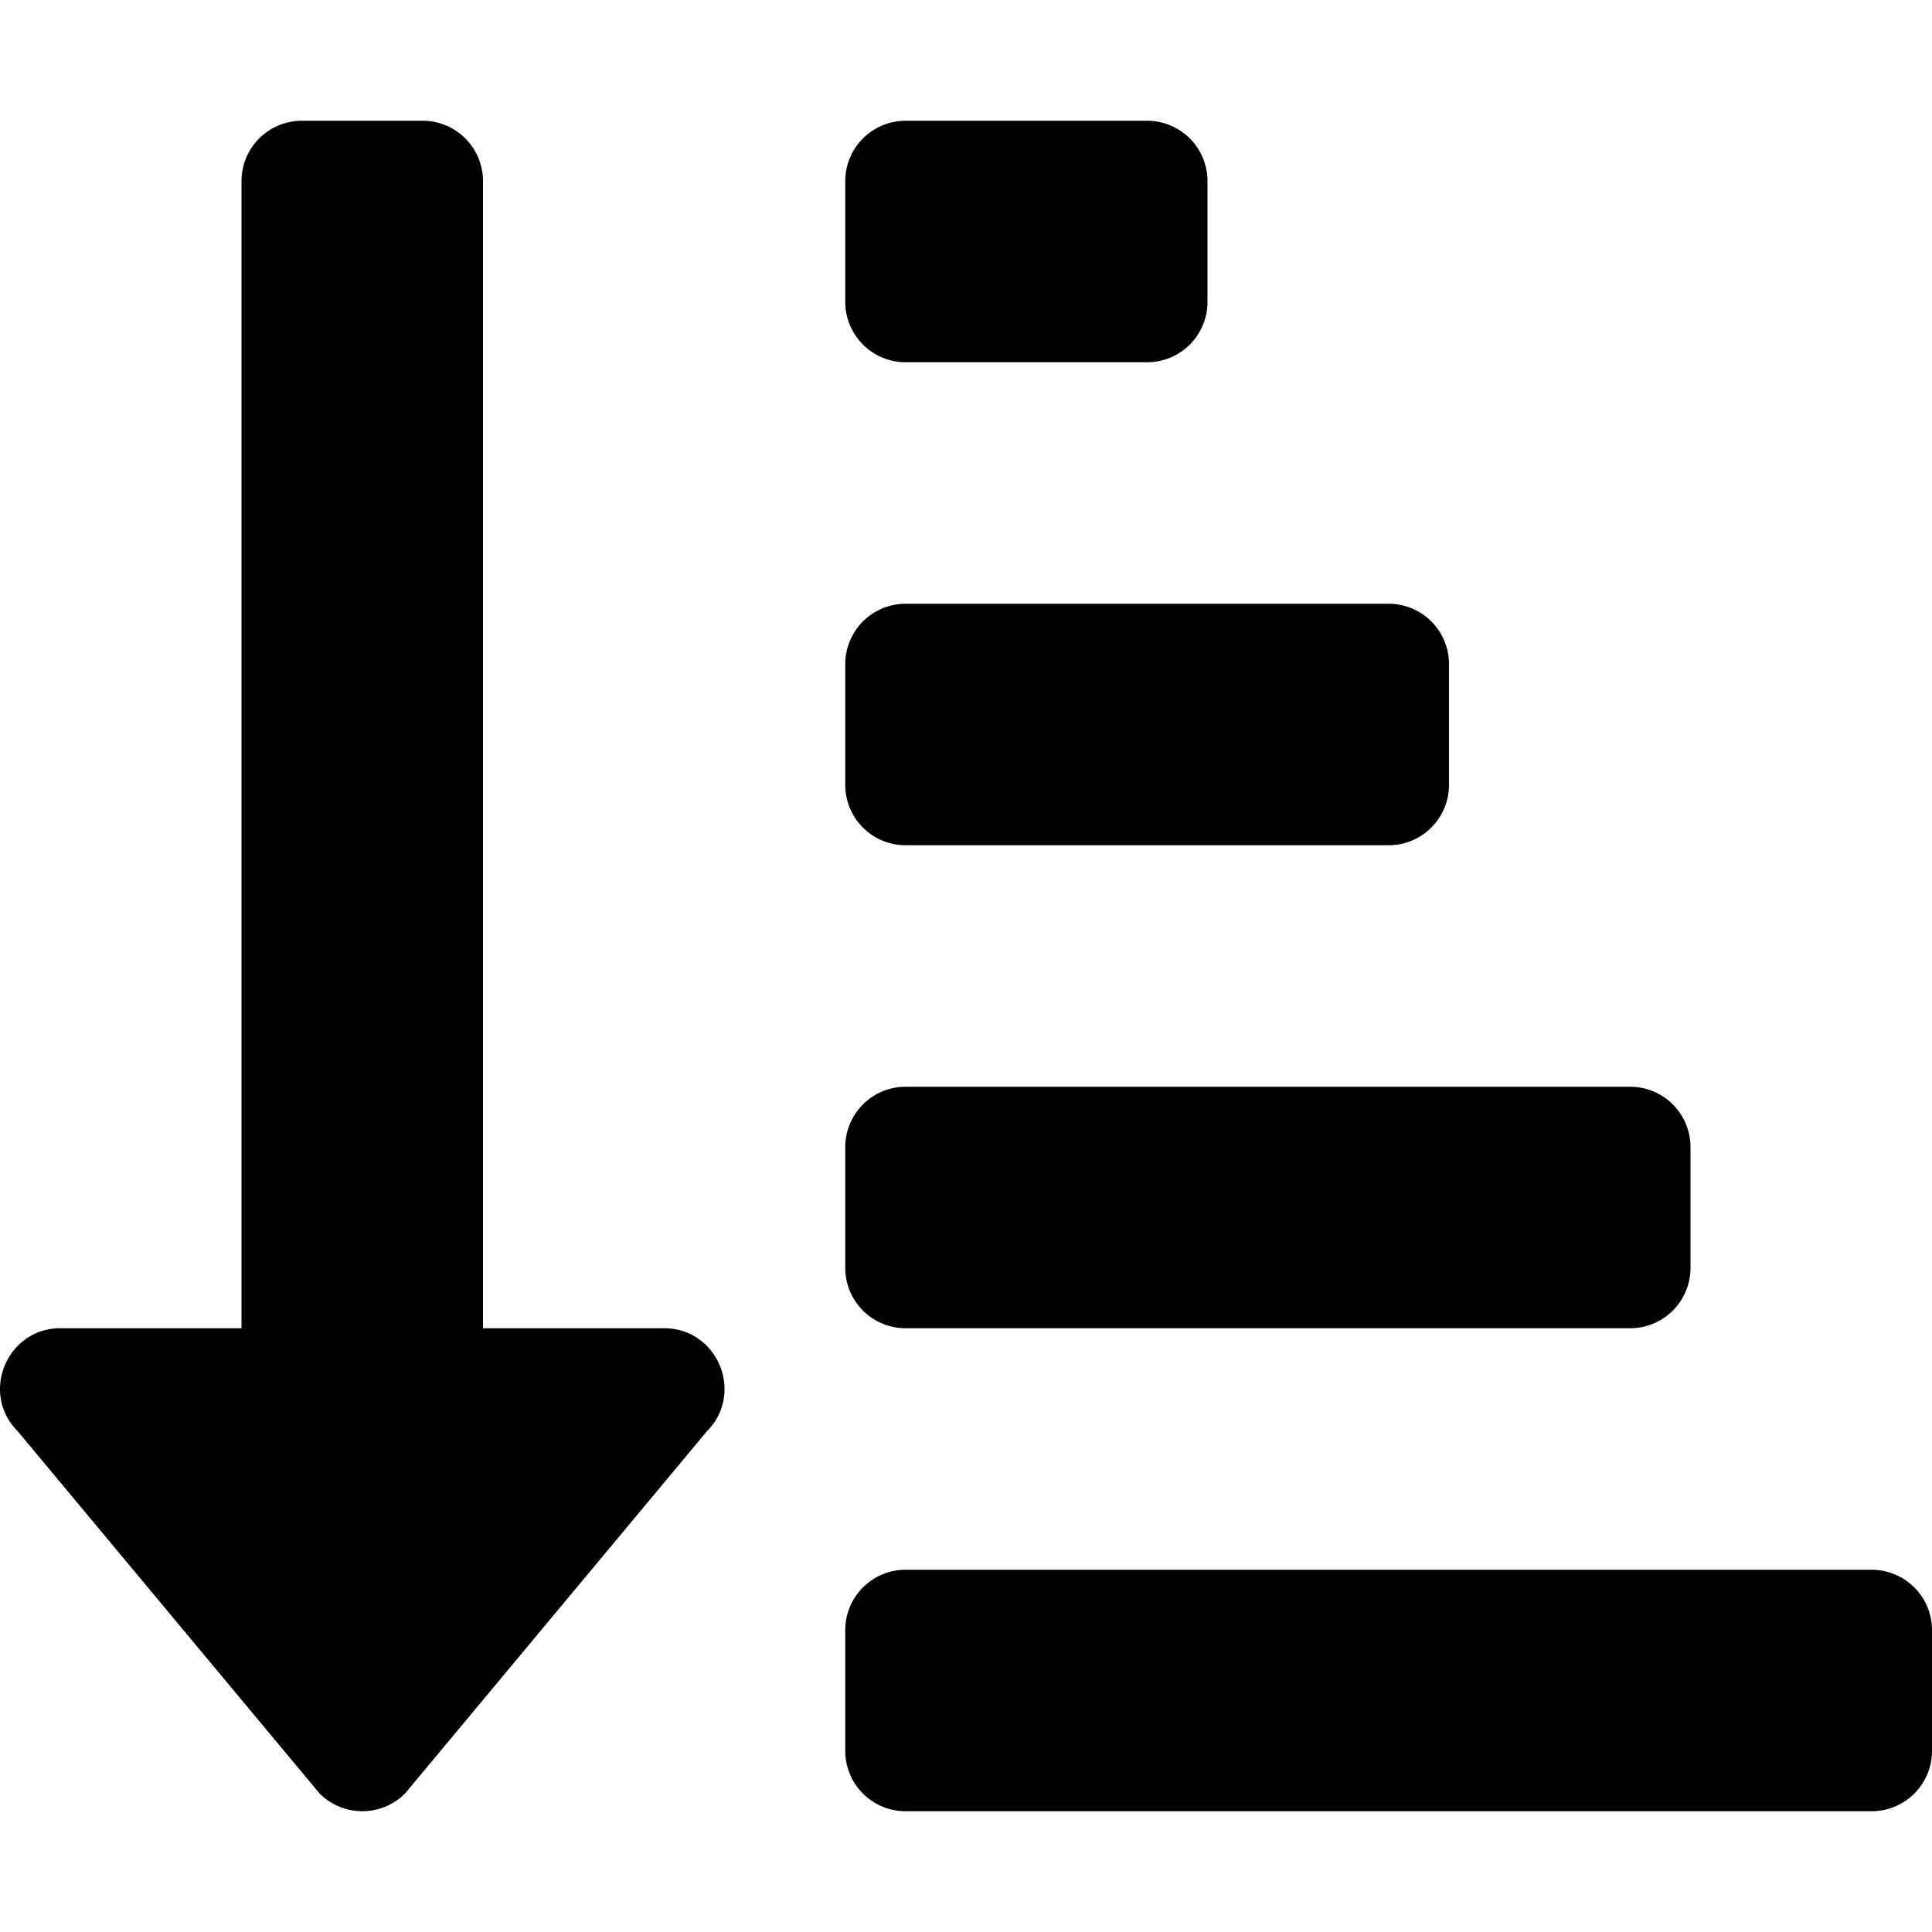
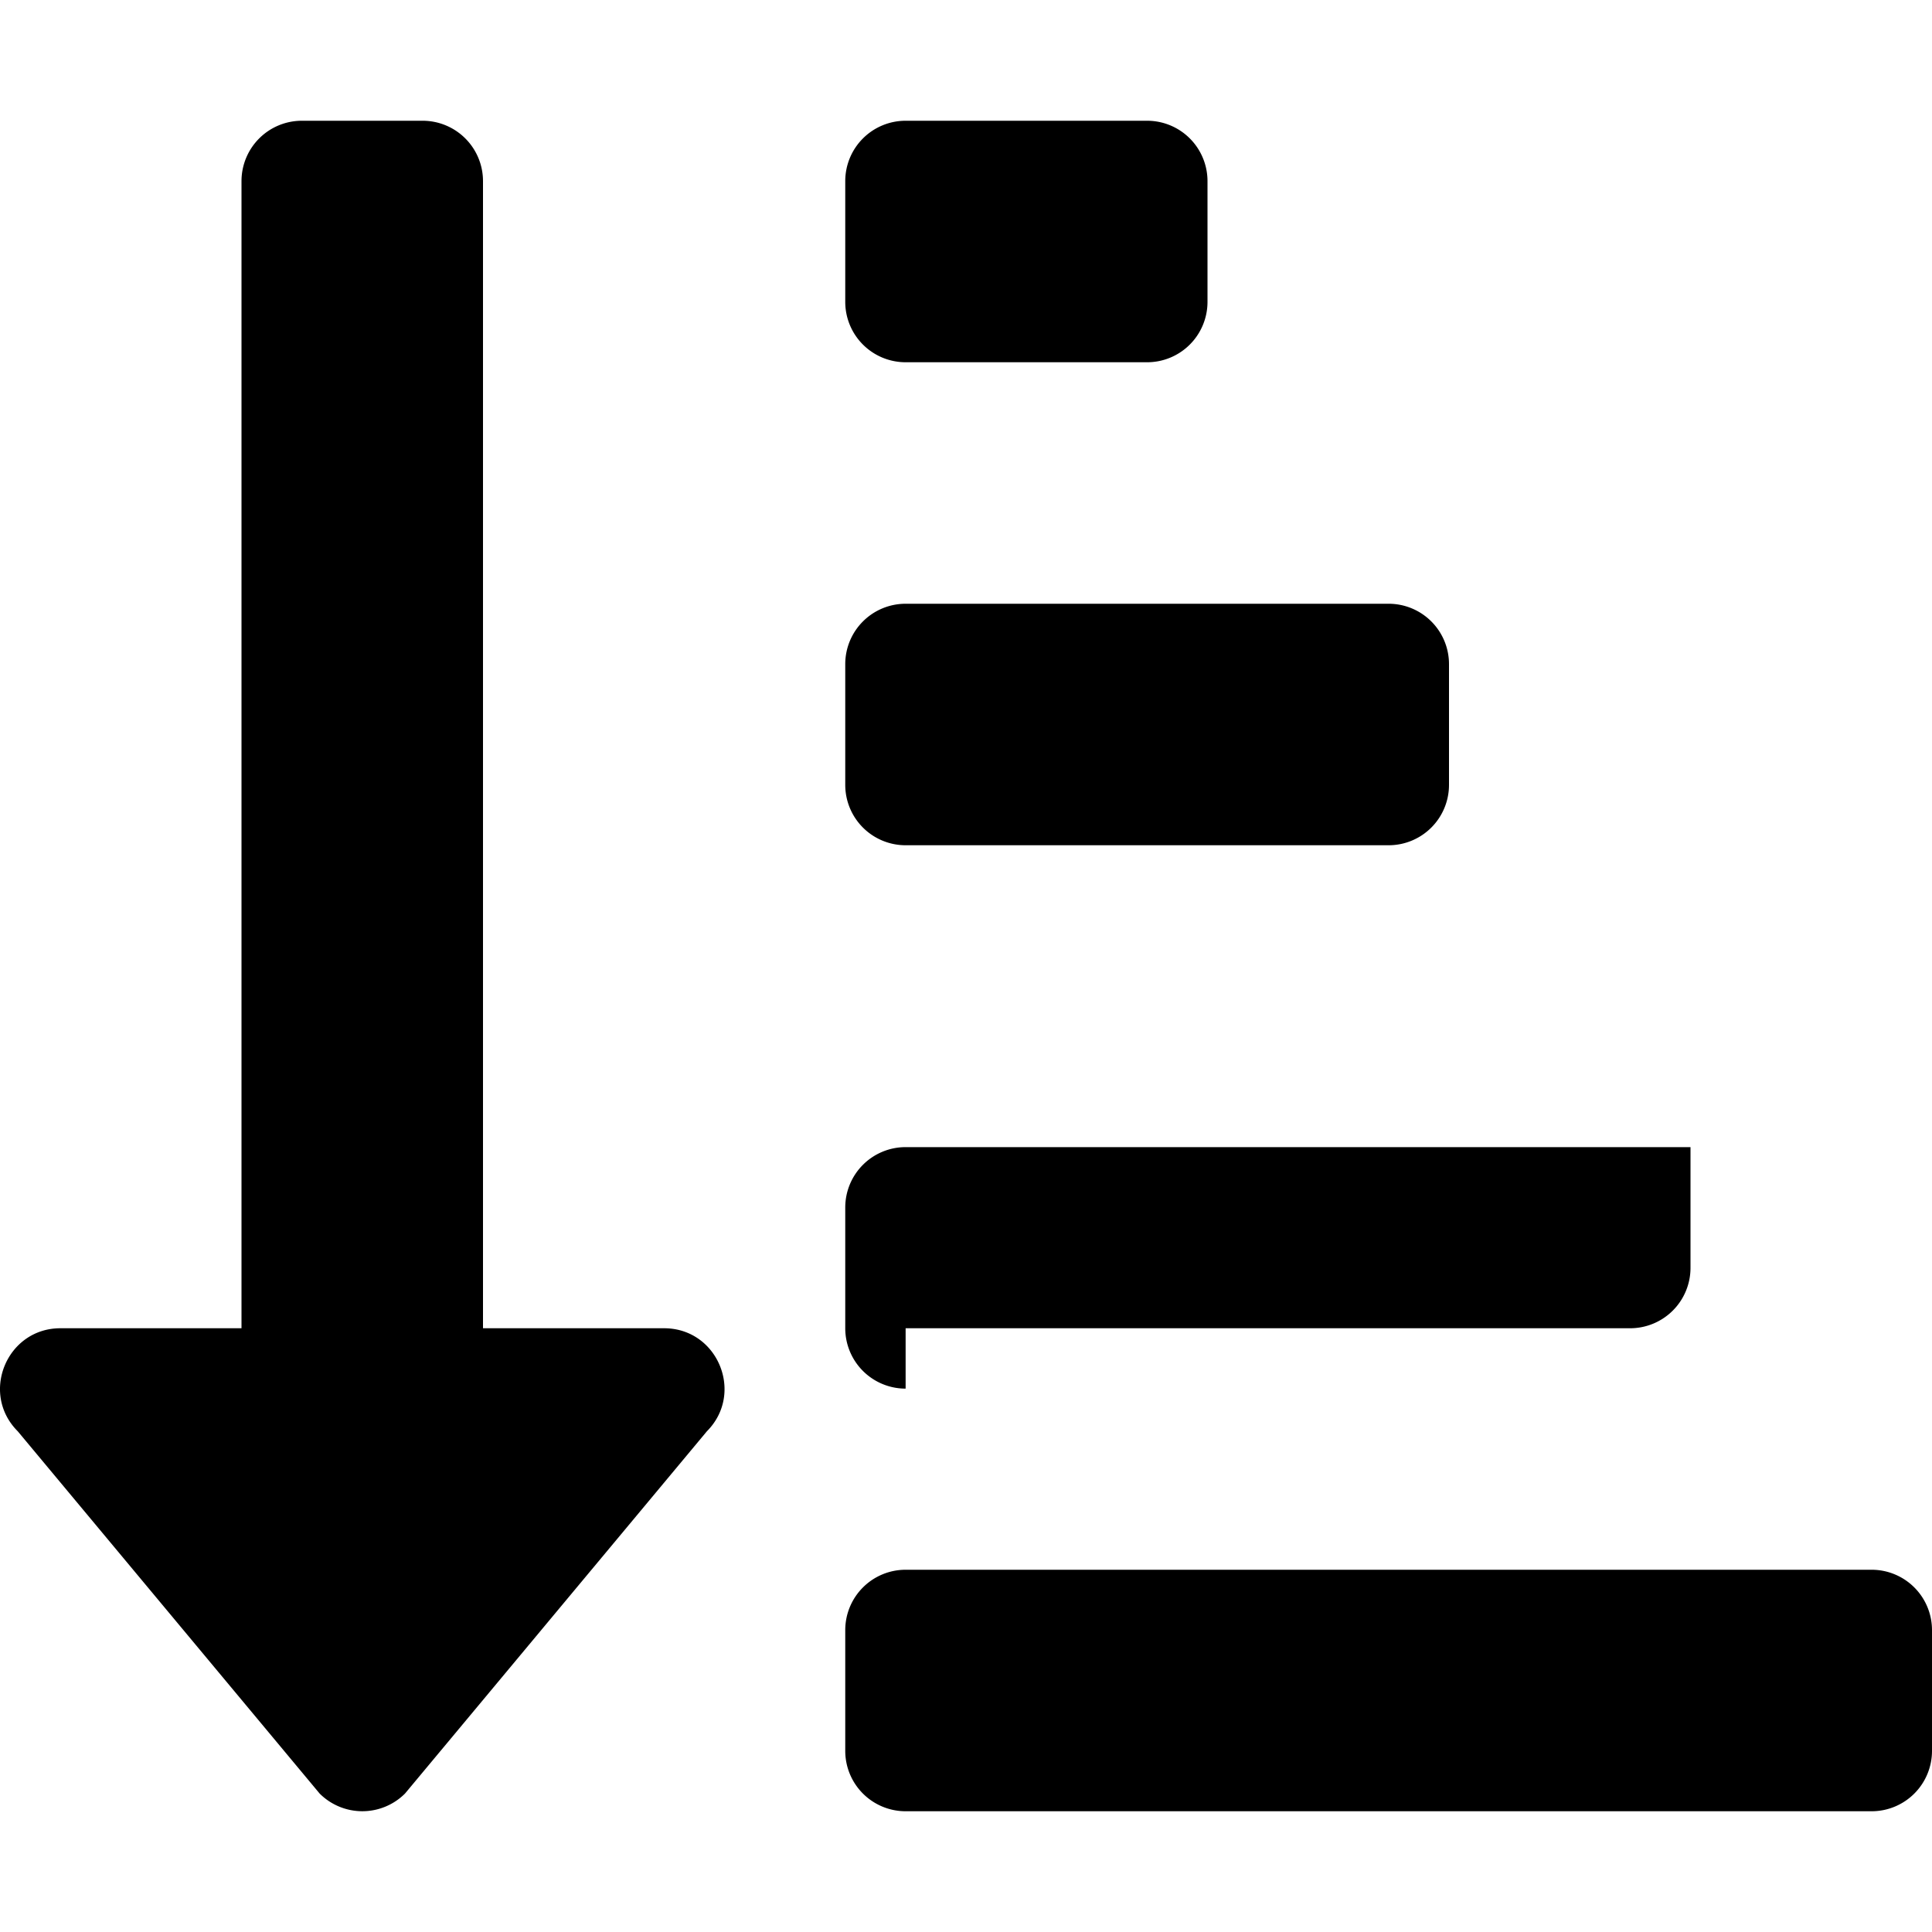
<svg xmlns="http://www.w3.org/2000/svg" viewBox="0 0 512 512">
-   <path d="M240 96h64a16 16 0 0 0 16-16V48a16 16 0 0 0-16-16h-64a16 16 0 0 0-16 16v32a16 16 0 0 0 16 16zm0 128h128a16 16 0 0 0 16-16v-32a16 16 0 0 0-16-16H240a16 16 0 0 0-16 16v32a16 16 0 0 0 16 16zm256 192H240a16 16 0 0 0-16 16v32a16 16 0 0 0 16 16h256a16 16 0 0 0 16-16v-32a16 16 0 0 0-16-16zm-256-64h192a16 16 0 0 0 16-16v-32a16 16 0 0 0-16-16H240a16 16 0 0 0-16 16v32a16 16 0 0 0 16 16zm-64 0h-48V48a16 16 0 0 0-16-16H80a16 16 0 0 0-16 16v304H16c-14.19 0-21.37 17.24-11.29 27.31l80 96a16 16 0 0 0 22.62 0l80-96C197.35 369.26 190.22 352 176 352z" />
+   <path d="M240 96h64a16 16 0 0 0 16-16V48a16 16 0 0 0-16-16h-64a16 16 0 0 0-16 16v32a16 16 0 0 0 16 16zm0 128h128a16 16 0 0 0 16-16v-32a16 16 0 0 0-16-16H240a16 16 0 0 0-16 16v32a16 16 0 0 0 16 16zm256 192H240a16 16 0 0 0-16 16v32a16 16 0 0 0 16 16h256a16 16 0 0 0 16-16v-32a16 16 0 0 0-16-16zm-256-64h192a16 16 0 0 0 16-16v-32H240a16 16 0 0 0-16 16v32a16 16 0 0 0 16 16zm-64 0h-48V48a16 16 0 0 0-16-16H80a16 16 0 0 0-16 16v304H16c-14.19 0-21.37 17.24-11.29 27.31l80 96a16 16 0 0 0 22.62 0l80-96C197.35 369.26 190.22 352 176 352z" />
</svg>